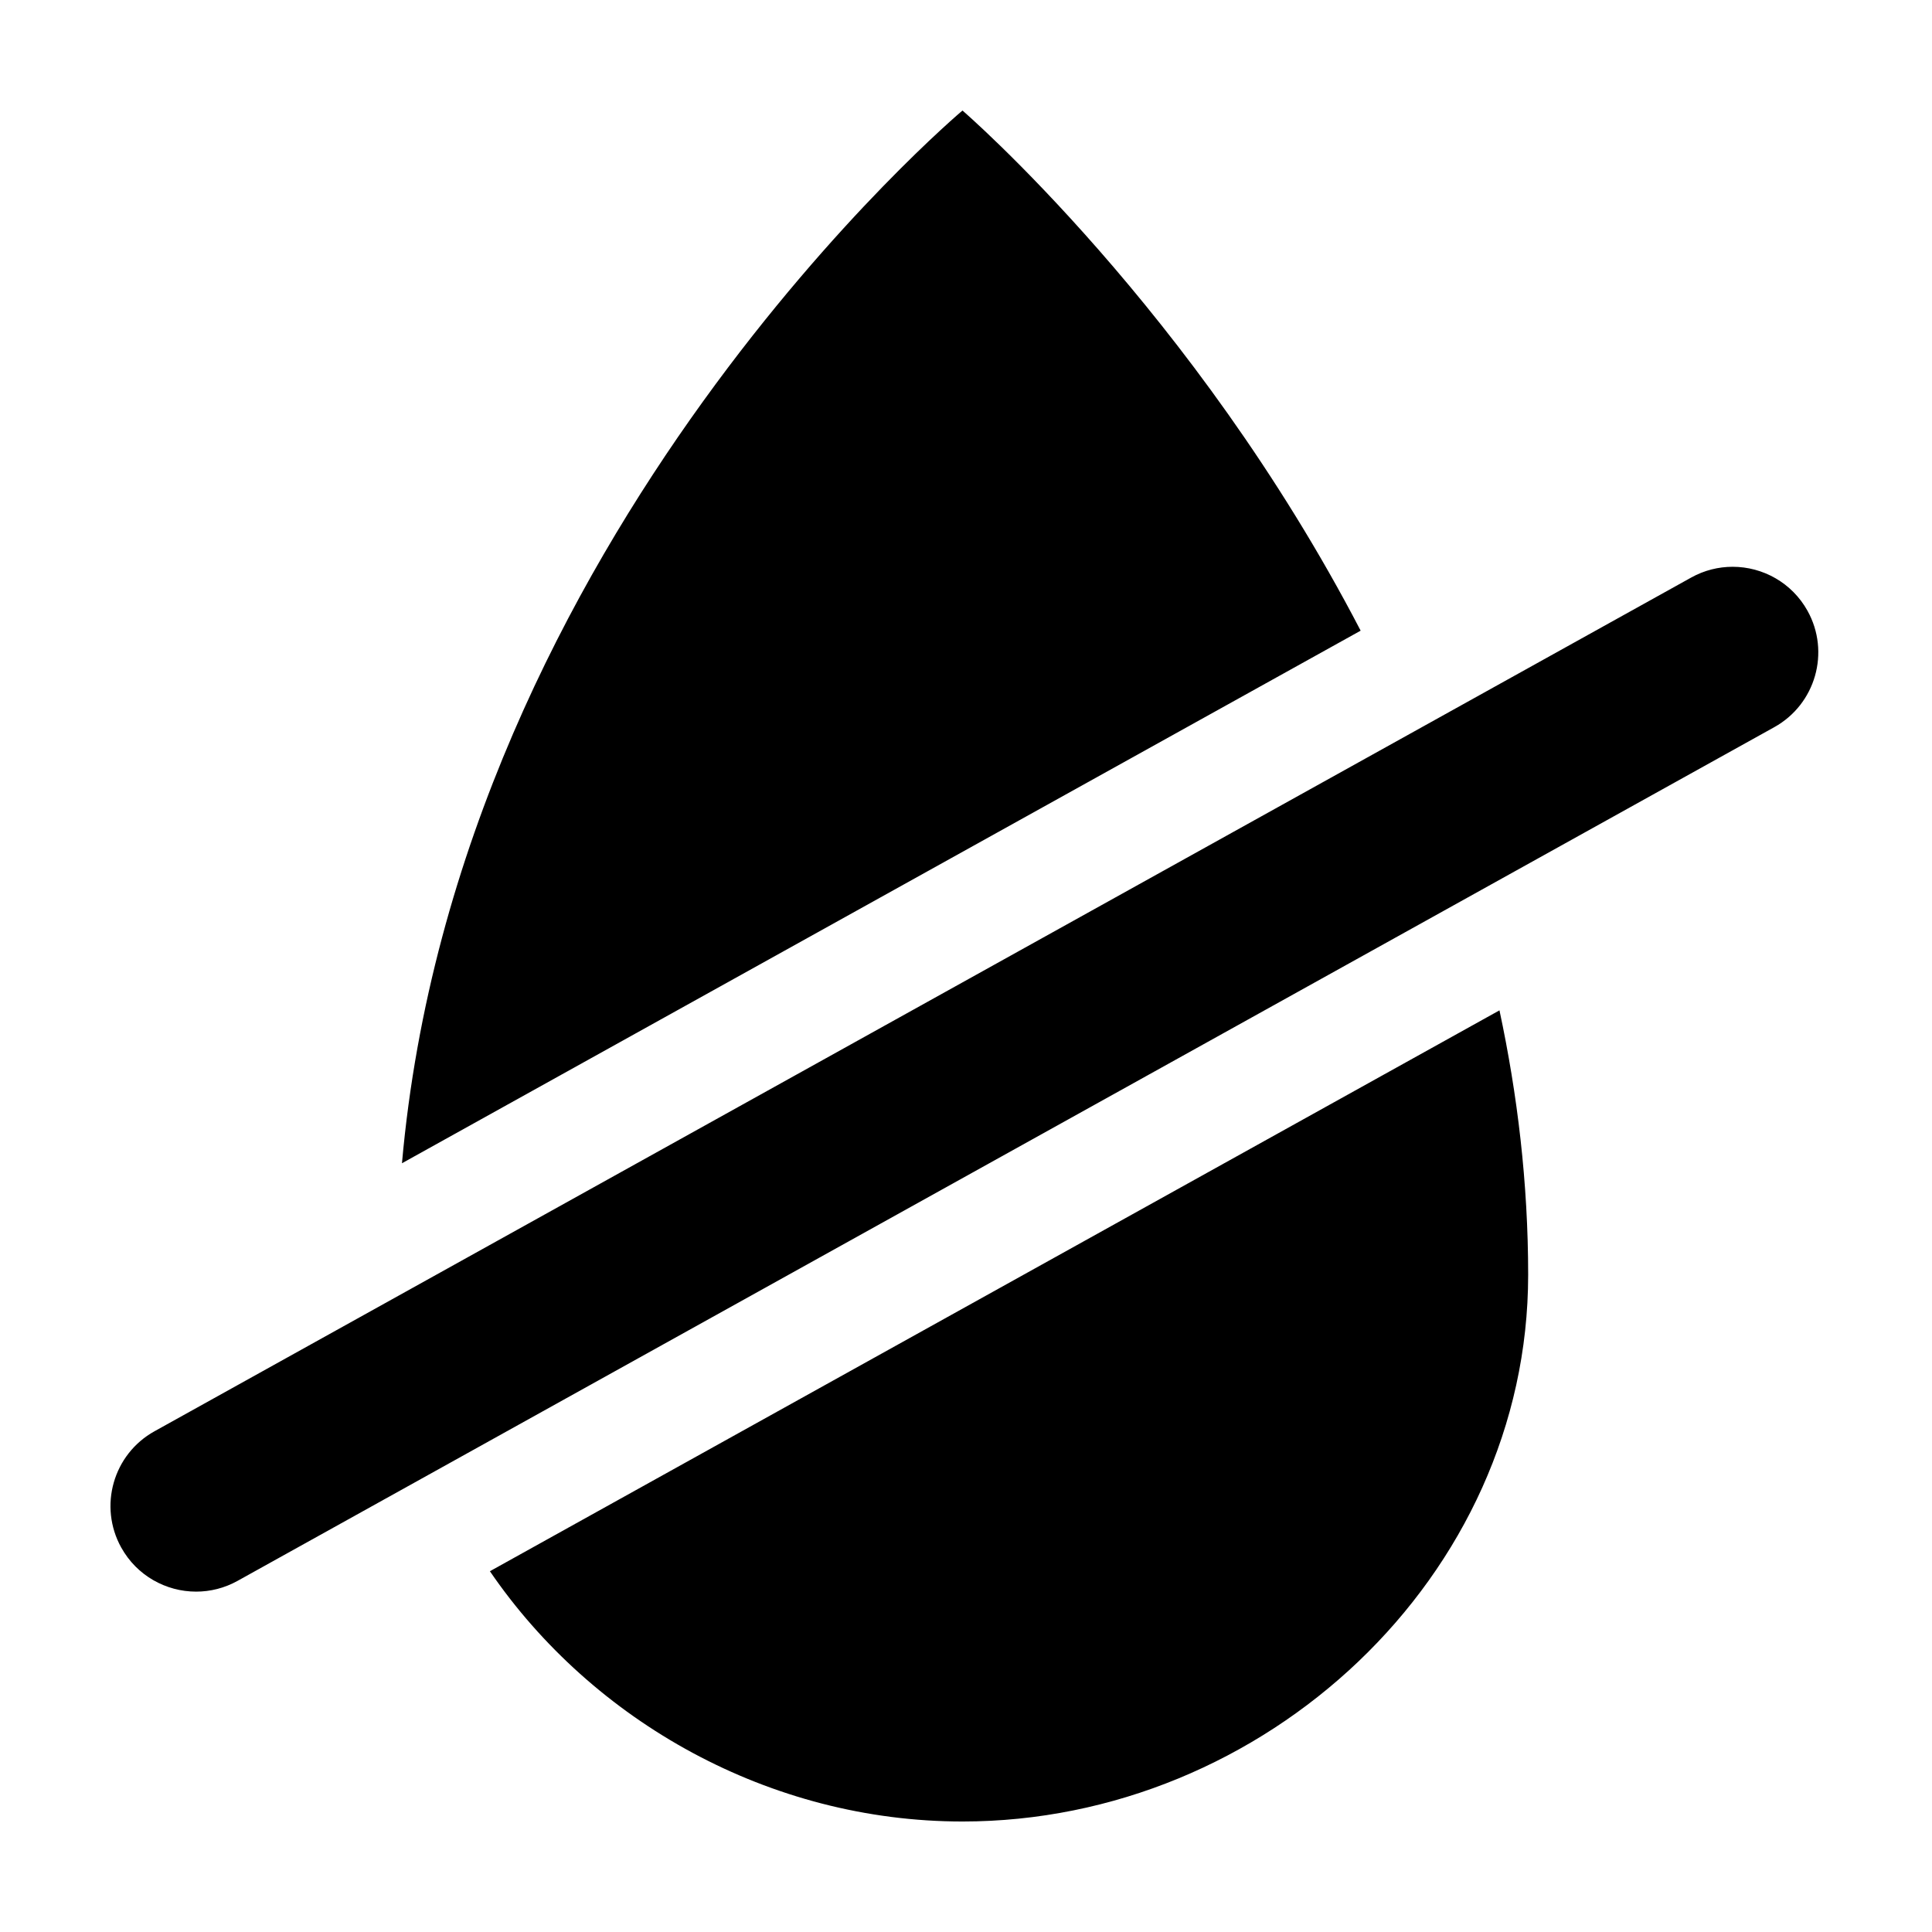
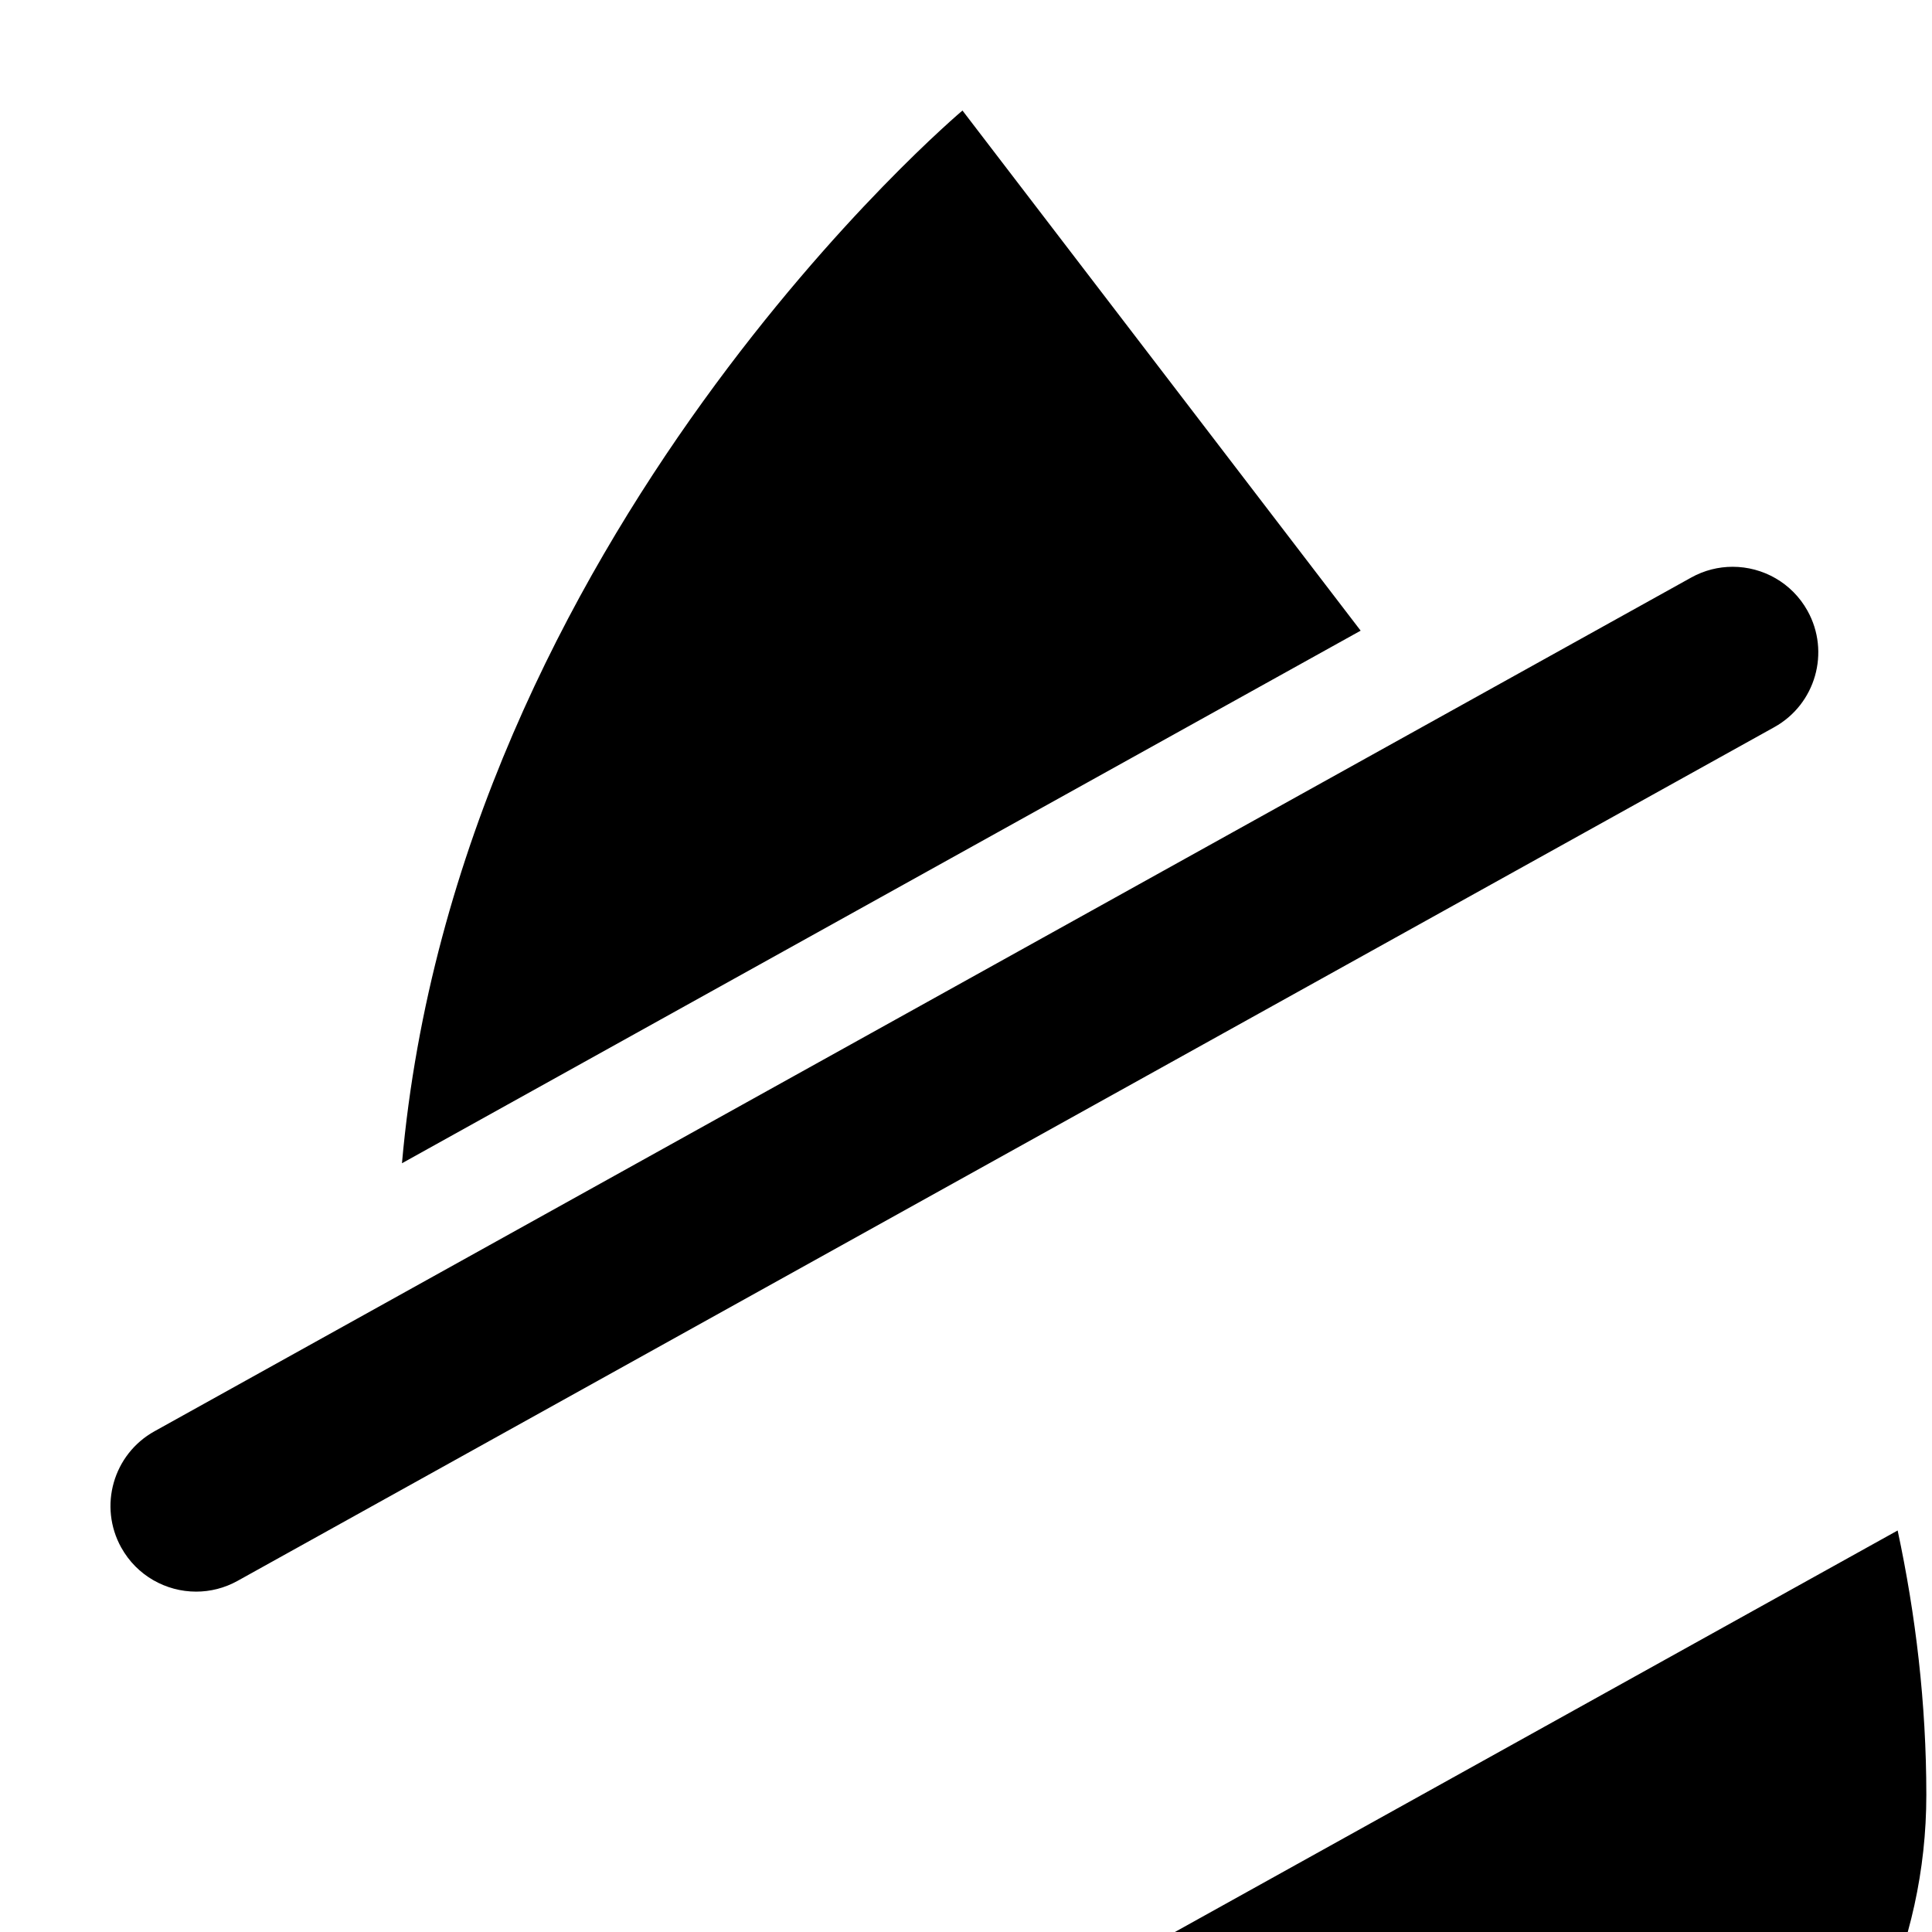
<svg xmlns="http://www.w3.org/2000/svg" fill="#000000" width="800px" height="800px" version="1.1" viewBox="144 144 512 512">
-   <path d="m176.14 554.13c4.141 7.457 11.871 11.668 19.844 11.668 3.723 0 7.5-0.918 10.988-2.859l407.23-226.23c10.945-6.082 14.891-19.891 8.809-30.84-4.148-7.457-11.871-11.664-19.844-11.664-3.723 0-7.504 0.914-10.992 2.856l-407.23 226.24c-10.953 6.082-14.891 19.883-8.809 30.832m222.93-380.84s-133.8 112.53-148.54 278.98l254.06-141.14c-44.211-85.039-105.52-137.84-105.52-137.84m-125.24 387.1 267.55-148.64c4.769 22.312 7.602 45.715 7.602 70.094 0 80.008-69.902 144.87-149.91 144.87-51.051 0-97.953-26.43-125.24-66.328" fill-rule="evenodd" />
+   <path d="m176.14 554.13c4.141 7.457 11.871 11.668 19.844 11.668 3.723 0 7.5-0.918 10.988-2.859l407.23-226.23c10.945-6.082 14.891-19.891 8.809-30.84-4.148-7.457-11.871-11.664-19.844-11.664-3.723 0-7.504 0.914-10.992 2.856l-407.23 226.24c-10.953 6.082-14.891 19.883-8.809 30.832m222.93-380.84s-133.8 112.53-148.54 278.98l254.06-141.14m-125.24 387.1 267.55-148.64c4.769 22.312 7.602 45.715 7.602 70.094 0 80.008-69.902 144.87-149.91 144.87-51.051 0-97.953-26.43-125.24-66.328" fill-rule="evenodd" />
</svg>